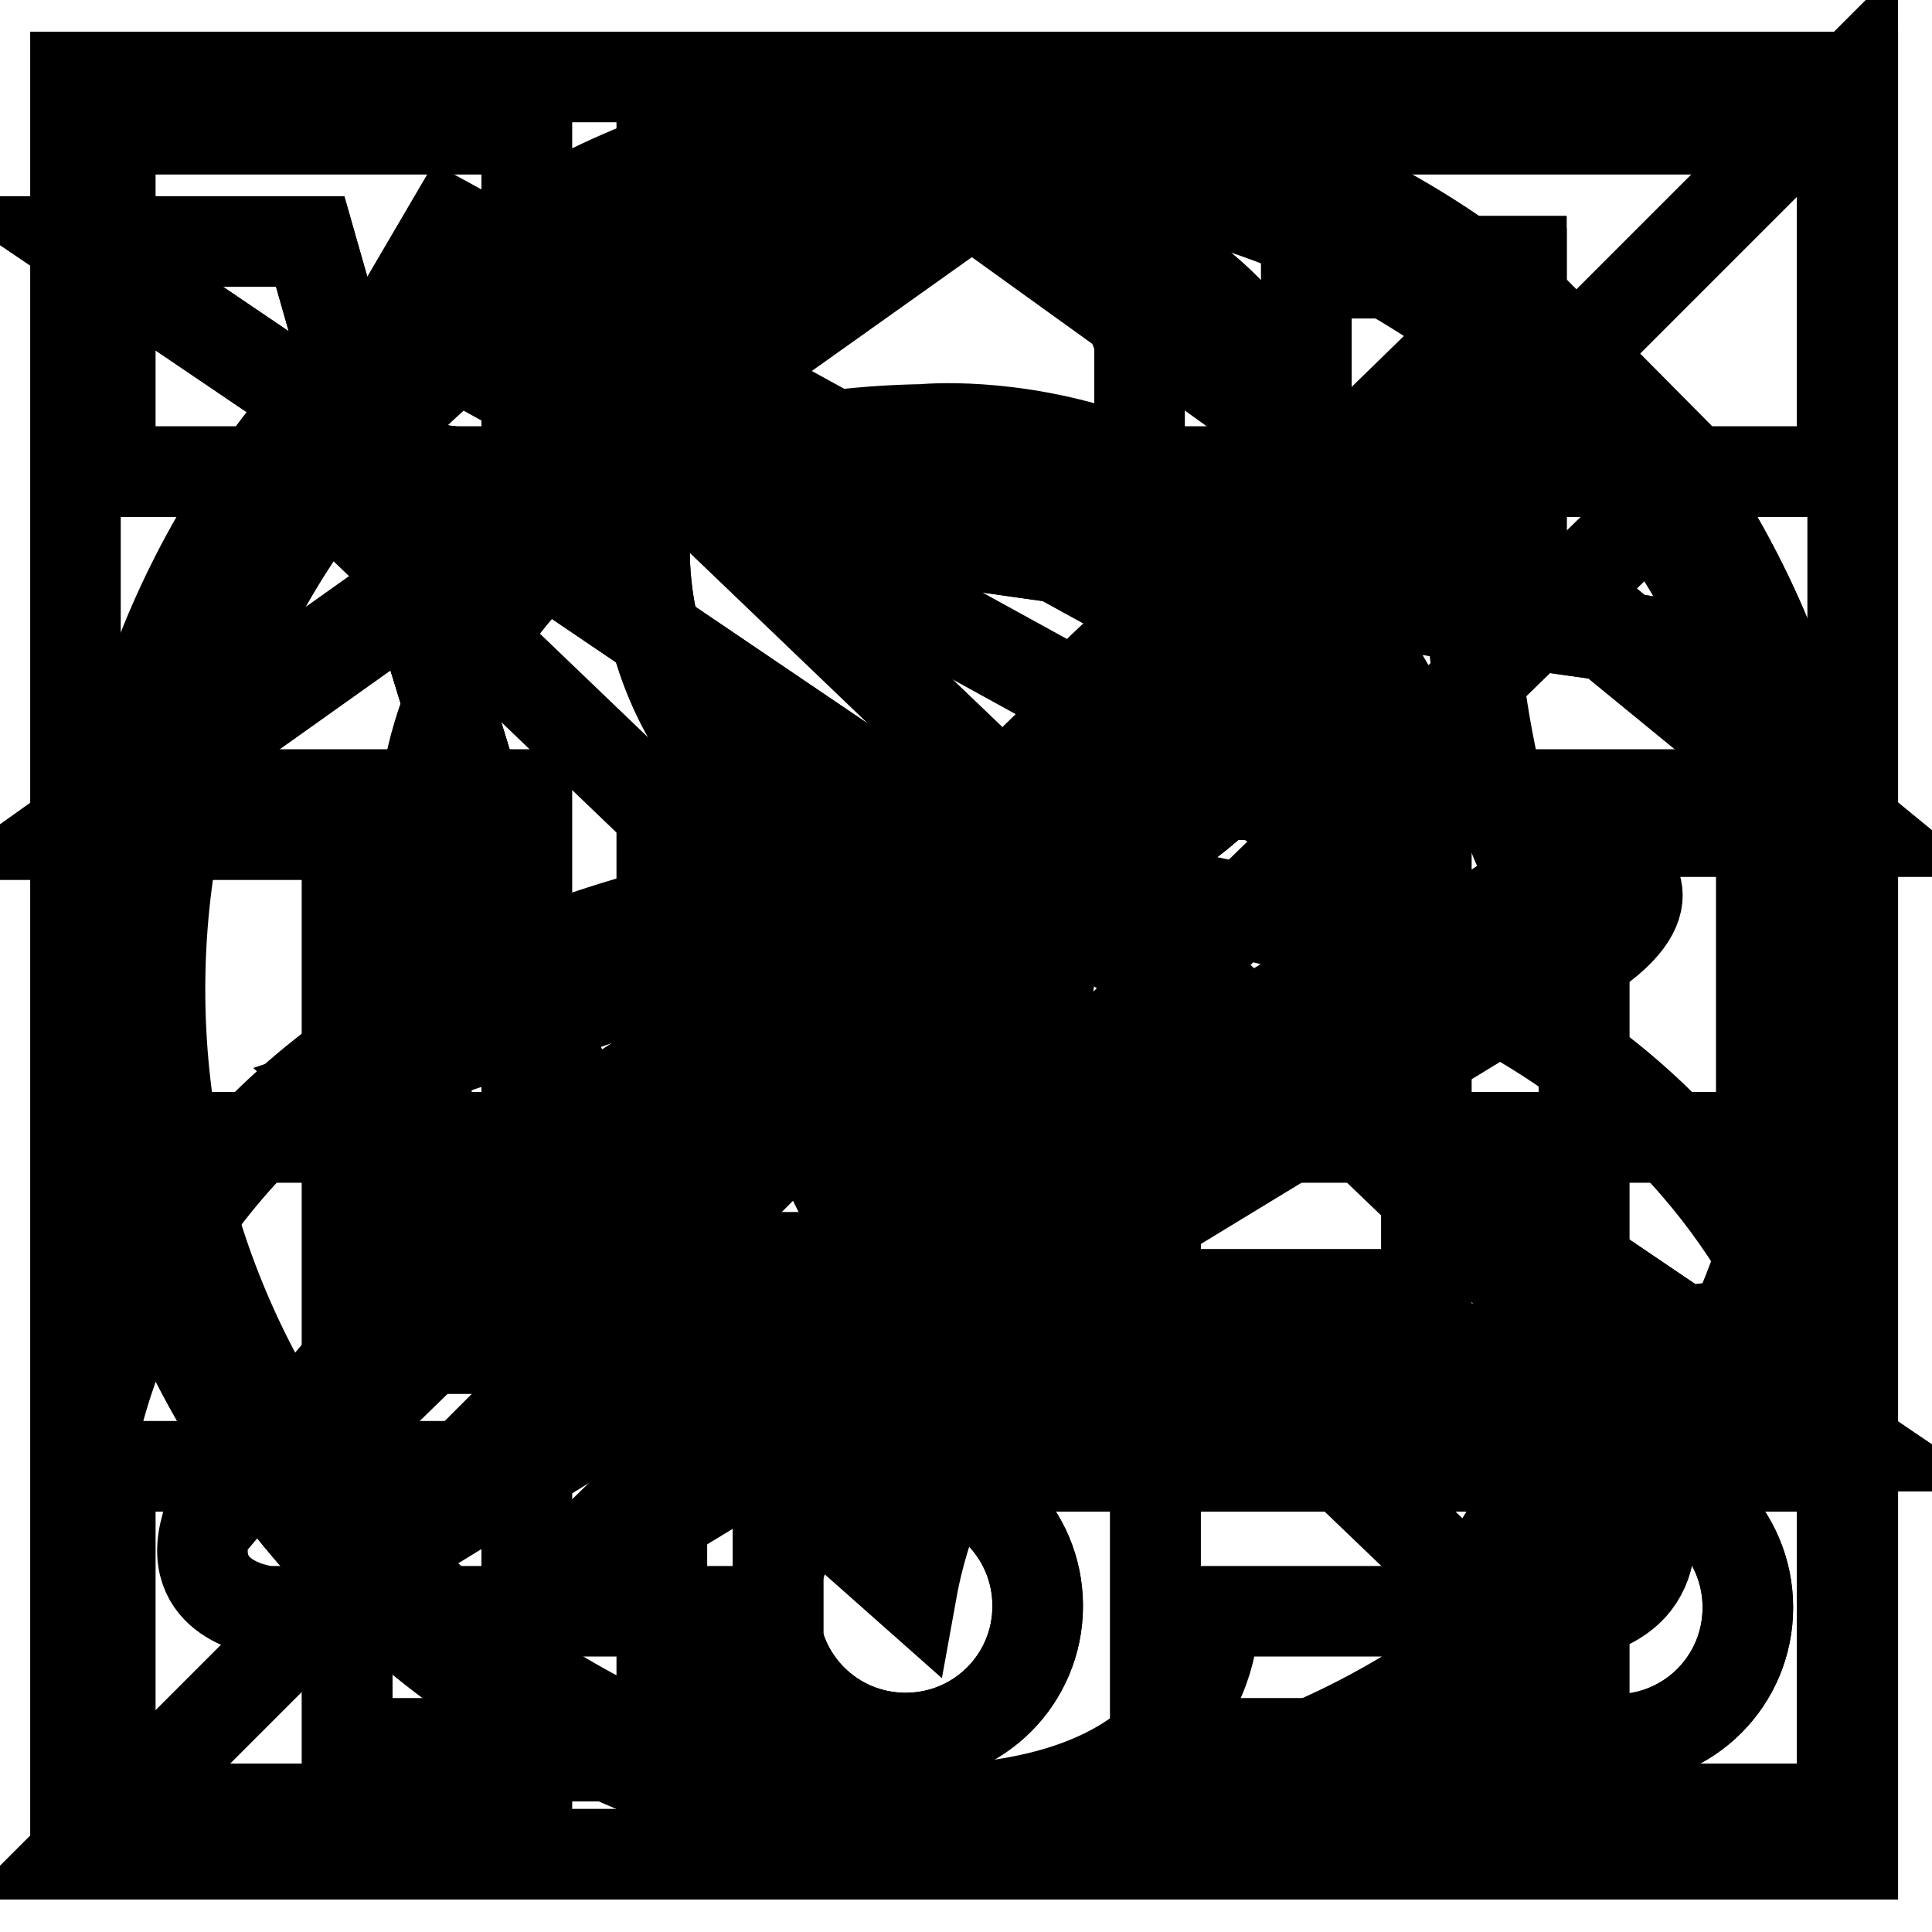
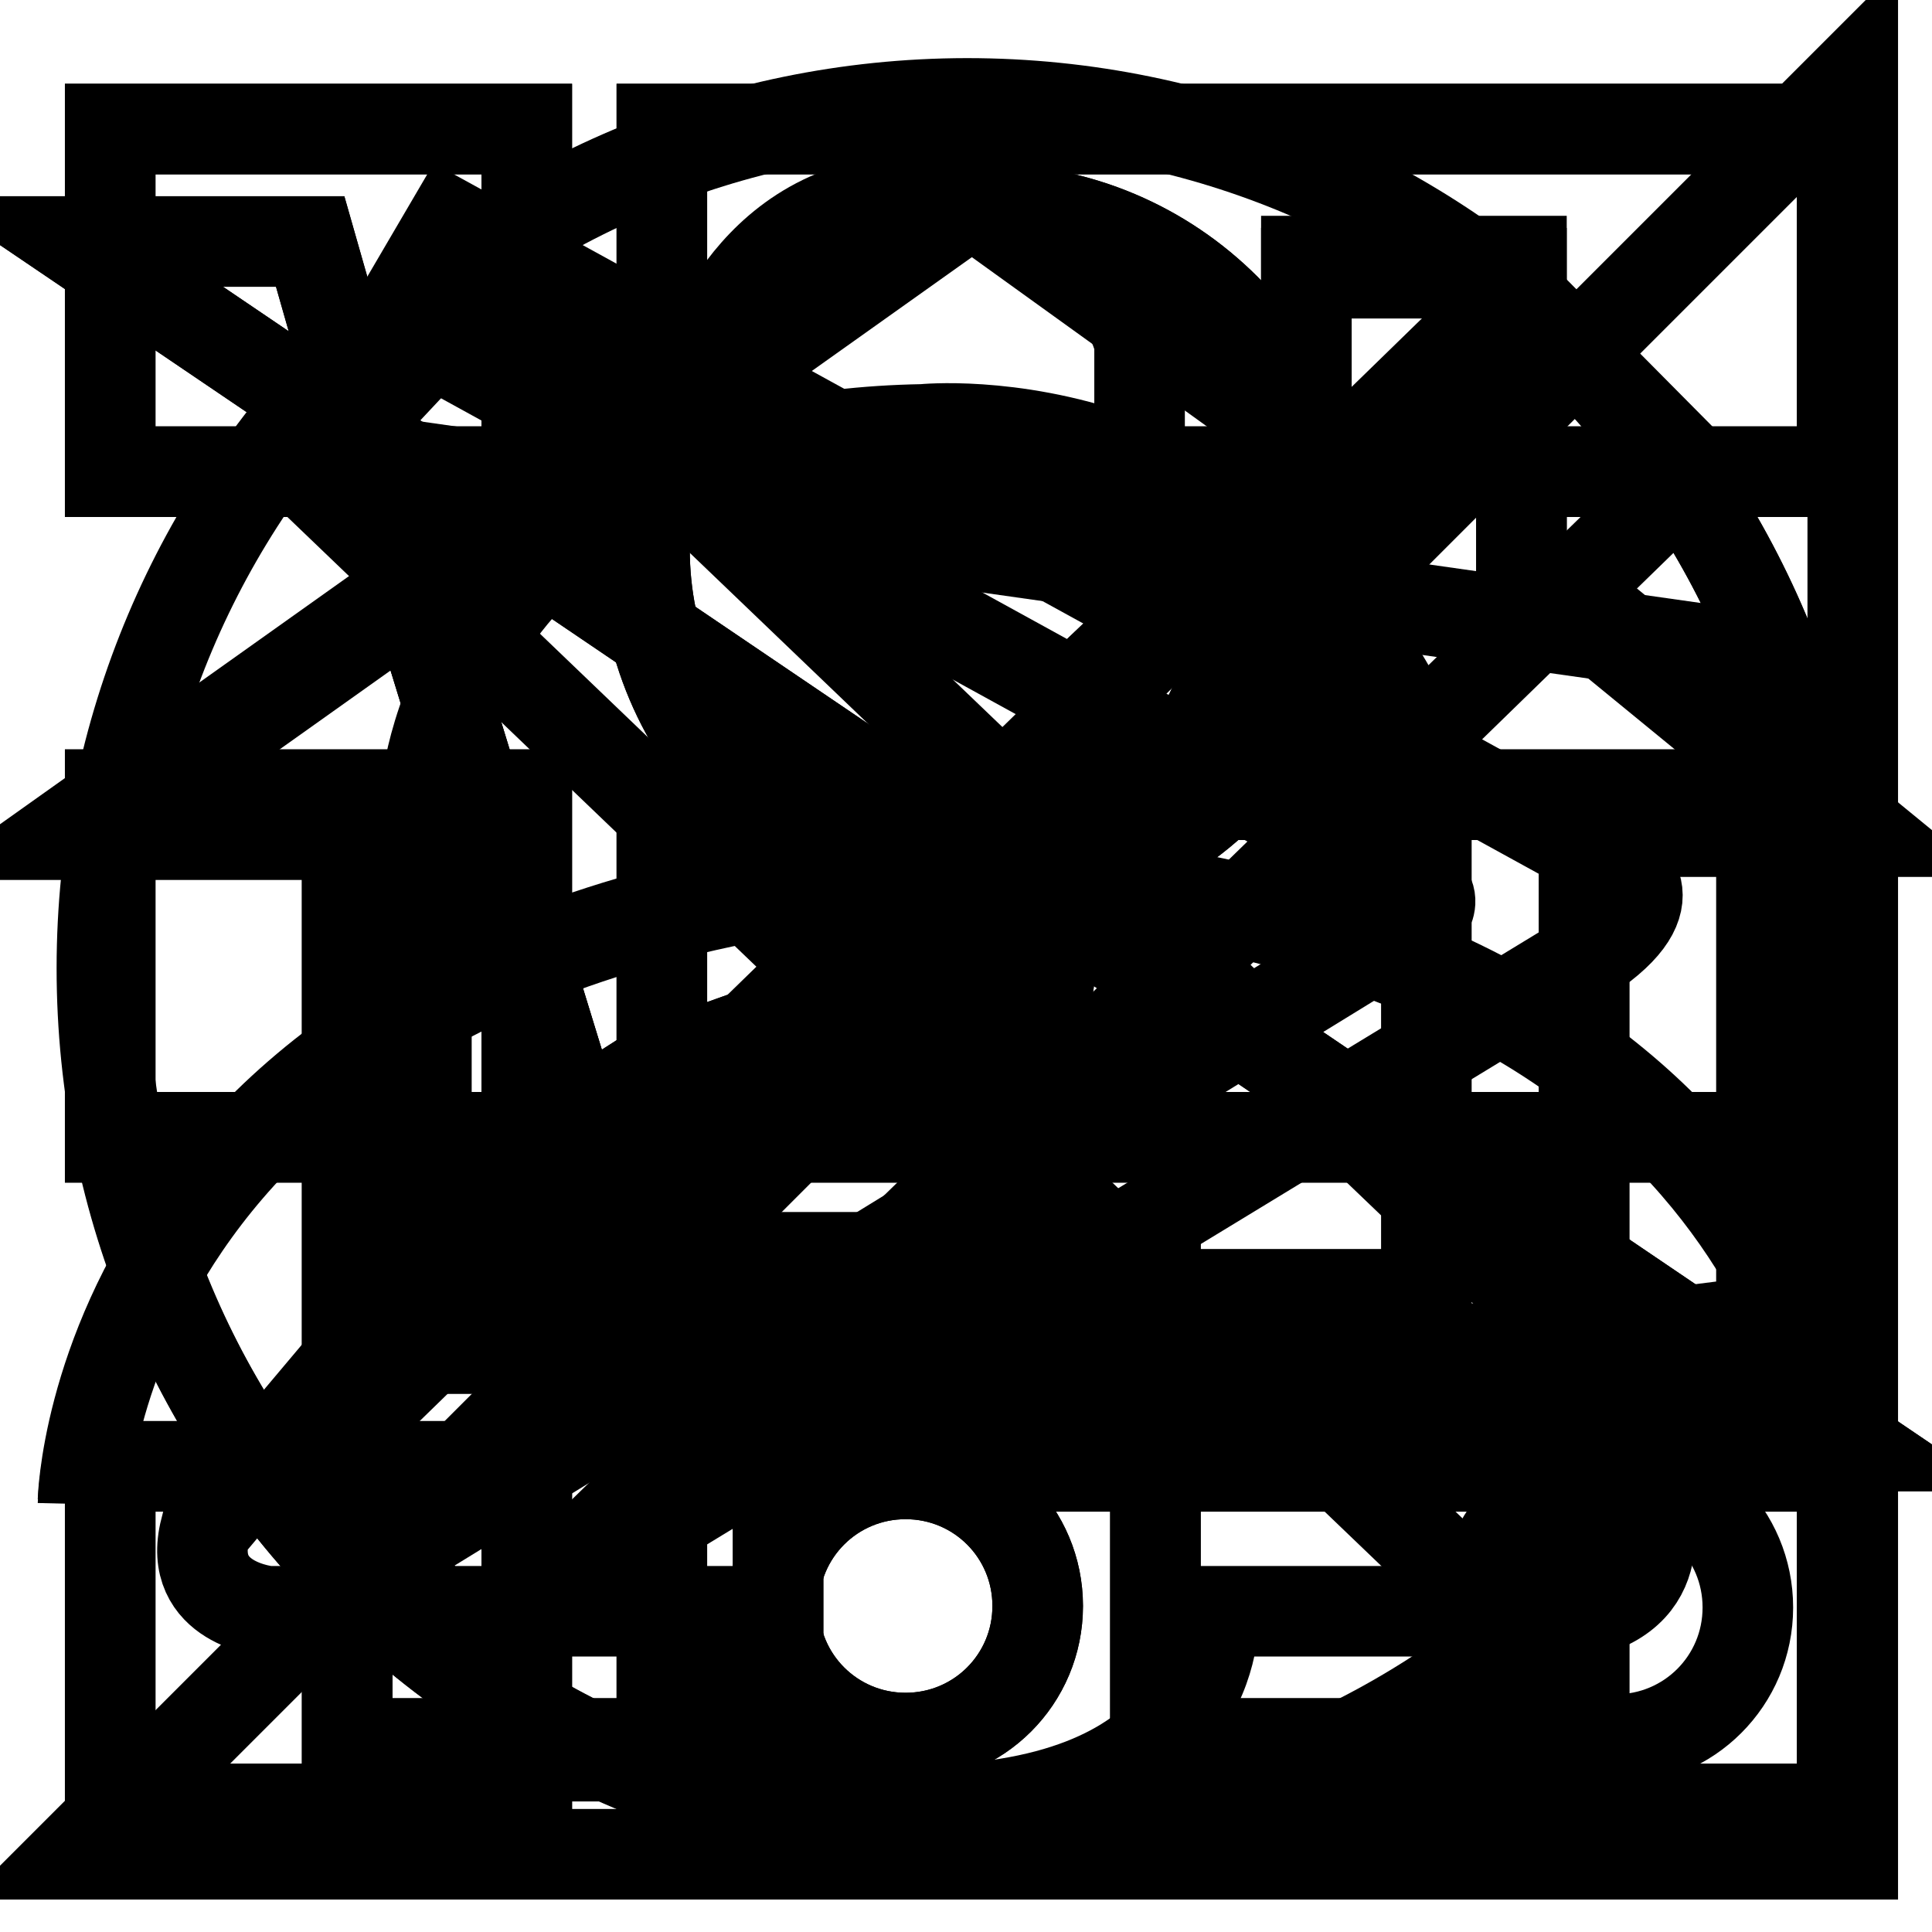
<svg xmlns="http://www.w3.org/2000/svg" version="1.1" x="0px" y="0px" viewBox="0 0 256 256" enable-background="new 0 0 256 256" xml:space="preserve">
  <g>
    <g>
      <path stroke-width="12" fill-opacity="0" stroke="#000000" d="M128.8,25l-118,83.9H46V231h57.1v-64.4h50V231h56.8V108.5h34.8l-43.1-35.3V34.6h-28.5V57L128.8,25z" />
      <path stroke-width="12" fill-opacity="0" stroke="#000000" d="M128.8,26.7l-118,83.9H46v122.1h57.1v-64.4h50v64.4h56.8V110.2h34.8l-43.1-35.3V36.2h-28.5v22.4L128.8,26.7z" />
      <path stroke-width="12" fill-opacity="0" stroke="#000000" d="M14.6,17.1h55.2v45.4H14.6V17.1z" />
      <path stroke-width="12" fill-opacity="0" stroke="#000000" d="M87.7,17.1h156.4v45.4H87.7V17.1z" />
      <path stroke-width="12" fill-opacity="0" stroke="#000000" d="M14.6,105.3h55.2v45.4H14.6V105.3L14.6,105.3z" />
      <path stroke-width="12" fill-opacity="0" stroke="#000000" d="M87.7,105.3h156.4v45.4H87.7V105.3L87.7,105.3z" />
      <path stroke-width="12" fill-opacity="0" stroke="#000000" d="M14.6,194.3h55.2v45.4H14.6V194.3z" />
      <path stroke-width="12" fill-opacity="0" stroke="#000000" d="M87.7,194.3h156.4v45.4H87.7V194.3z" />
      <path stroke-width="12" fill-opacity="0" stroke="#000000" d="M14.6,17.1h55.2v45.4H14.6V17.1z" />
      <path stroke-width="12" fill-opacity="0" stroke="#000000" d="M87.7,17.1h156.4v45.4H87.7V17.1z" />
      <path stroke-width="12" fill-opacity="0" stroke="#000000" d="M14.6,105.3h55.2v45.4H14.6V105.3L14.6,105.3z" />
      <path stroke-width="12" fill-opacity="0" stroke="#000000" d="M87.7,105.3h156.4v45.4H87.7V105.3L87.7,105.3z" />
      <path stroke-width="12" fill-opacity="0" stroke="#000000" d="M14.6,194.3h55.2v45.4H14.6V194.3z" />
      <path stroke-width="12" fill-opacity="0" stroke="#000000" d="M87.7,194.3h156.4v45.4H87.7V194.3z" />
      <path stroke-width="12" fill-opacity="0" stroke="#000000" d="M13.6,128.4c0,63.3,51.3,114.6,114.6,114.6c63.3,0,114.6-51.3,114.6-114.6S191.4,13.8,128.1,13.8C64.9,13.8,13.6,65.1,13.6,128.4z" />
      <path stroke-width="12" fill-opacity="0" stroke="#000000" d="M114.9,128.4c0,6.6,5.4,12.1,12.1,12.1c6.6,0,12.1-5.4,12.1-12.1c0-6.7-5.4-12.1-12.1-12.1C120.3,116.3,114.9,121.7,114.9,128.4z" />
      <path stroke-width="12" fill-opacity="0" stroke="#000000" d="M124.3,128l20.3-38.1l33.3-31.7l-18.7,38.7l-32.9,33.4L124.3,128z" />
      <path stroke-width="12" fill-opacity="0" stroke="#000000" d="M129.5,130.8l-35.9,23.1L45.7,168l41.4-26.5l41.5-14.8L129.5,130.8z" />
      <path stroke-width="12" fill-opacity="0" stroke="#000000" d="M13.5,128.3c0,63.3,51.3,114.6,114.6,114.6c63.3,0,114.6-51.3,114.6-114.6c0-63.3-51.3-114.6-114.6-114.6C64.8,13.8,13.5,65.1,13.5,128.3z" />
      <path stroke-width="12" fill-opacity="0" stroke="#000000" d="M114.9,128.4c0,6.6,5.4,12.1,12.1,12.1c6.6,0,12.1-5.4,12.1-12.1c0-6.7-5.4-12.1-12.1-12.1C120.3,116.3,114.9,121.7,114.9,128.4z" />
      <path stroke-width="12" fill-opacity="0" stroke="#000000" d="M124.3,128l20.3-38.1l33.3-31.7l-18.7,38.7l-32.9,33.4L124.3,128z" />
      <path stroke-width="12" fill-opacity="0" stroke="#000000" d="M129.5,130.8l-35.9,23.1L45.7,168l41.4-26.5l41.5-14.8L129.5,130.8z" />
-       <path stroke-width="12" fill-opacity="0" stroke="#000000" d="M85.4,72.8c0,24.9,20.2,45.1,45.1,45.1c24.9,0,45.1-20.2,45.1-45.1c0-24.9-20.2-45.1-45.1-45.1C105.6,27.7,85.4,47.9,85.4,72.8z" />
+       <path stroke-width="12" fill-opacity="0" stroke="#000000" d="M85.4,72.8c0,24.9,20.2,45.1,45.1,45.1c24.9,0,45.1-20.2,45.1-45.1c0-24.9-20.2-45.1-45.1-45.1C105.6,27.7,85.4,47.9,85.4,72.8" />
      <path stroke-width="12" fill-opacity="0" stroke="#000000" d="M11,198.8c0,0,1.8-75.6,113.4-83.7c109.5,5.1,117.4,70.6,121.5,83.7" />
      <path stroke-width="12" fill-opacity="0" stroke="#000000" d="M85.4,72.8c0,24.9,20.2,45.1,45.1,45.1c24.9,0,45.1-20.2,45.1-45.1c0-24.9-20.2-45.1-45.1-45.1C105.6,27.7,85.4,47.9,85.4,72.8z" />
      <path stroke-width="12" fill-opacity="0" stroke="#000000" d="M11,199.3c0,0,1.8-75.6,113.4-83.7c109.5,5.1,117.4,70.6,121.5,83.7" />
      <path stroke-width="12" fill-opacity="0" stroke="#000000" d="M10,32h31.1l8.3,29.1l0.6,1.8L58,88.7l31.6,102.9h156L10,32z" />
      <path stroke-width="12" fill-opacity="0" stroke="#000000" d="M51.5,61.3l181.9,25.8v88l-131.3,16.6H89.6L49.5,61.1L51.5,61.3z" />
      <path stroke-width="12" fill-opacity="0" stroke="#000000" d="M102.5,212.8c0,9.7,7.8,17.5,17.5,17.5c9.7,0,17.5-7.8,17.5-17.5c0-9.7-7.8-17.5-17.5-17.5C110.3,195.3,102.5,203.1,102.5,212.8z" />
      <path stroke-width="12" fill-opacity="0" stroke="#000000" d="M196.6,213c0,9.7,7.8,17.5,17.5,17.5c9.7,0,17.5-7.8,17.5-17.5l0,0c0-9.7-7.8-17.5-17.5-17.5C204.5,195.5,196.6,203.3,196.6,213z" />
-       <path stroke-width="12" fill-opacity="0" stroke="#000000" d="M10,10.2h235.5v235.5H10V10.2z" />
      <path stroke-width="12" fill-opacity="0" stroke="#000000" d="M10,32h31.1l8.3,29.1l0.6,1.8L58,88.7l31.6,102.9h156L10,32z" />
-       <path stroke-width="12" fill-opacity="0" stroke="#000000" d="M51.5,61.3l181.9,25.8v88l-131.3,16.6H89.6L49.5,61.1L51.5,61.3z" />
      <path stroke-width="12" fill-opacity="0" stroke="#000000" d="M102.5,212.8c0,9.7,7.8,17.5,17.5,17.5c9.7,0,17.5-7.8,17.5-17.5c0-9.7-7.8-17.5-17.5-17.5C110.3,195.3,102.5,203.1,102.5,212.8z" />
-       <path stroke-width="12" fill-opacity="0" stroke="#000000" d="M196.6,213c0,9.7,7.8,17.5,17.5,17.5c9.7,0,17.5-7.8,17.5-17.5l0,0c0-9.7-7.8-17.5-17.5-17.5C204.5,195.5,196.6,203.3,196.6,213z" />
      <path stroke-width="12" fill-opacity="0" stroke="#000000" d="M93.5,64.1V47.3c0,0,7.1-23,31.5-20.7c0,0,20.5,0.7,26,18.7v18.8H93.5z" />
      <path stroke-width="12" fill-opacity="0" stroke="#000000" d="M56.5,104.5c0,0,3.9-46.5,65.8-47.6c0,0,46.2-4.8,66.7,44.2v70.4H56.5V104.5z" />
      <path stroke-width="12" fill-opacity="0" stroke="#000000" d="M47.4,178.7h150.7l19.6,19.8c0,0,4.7,11.6-7.1,15h-49.8c0,0,1.8,23.7-33.7,26.2c0,0-31.6,1.2-34.3-26.2H35.5c0,0-10.8-1-8.3-10.8L47.4,178.7z" />
      <path stroke-width="12" fill-opacity="0" stroke="#000000" d="M63.7,38.4L227,194.9l-23.2,24.2L40.8,62.8L63.7,38.4z" />
      <path stroke-width="12" fill-opacity="0" stroke="#000000" d="M224.3,62.4L62.4,220.1l-23.4-24L200.7,38.6L224.3,62.4z" />
-       <path stroke-width="12" fill-opacity="0" stroke="#000000" d="M239.2,131.1c0,60.2-48.8,109-109,109c-60.2,0-109-48.8-109-109c0-60.2,48.8-109,109-109C190.4,22.1,239.2,70.9,239.2,131.1z M120.8,210.8c8.9-49.3,83-94.1,83-94.1c-9.8-12-10.1-58.1-10.1-58.1c-43.9,22.2-81.6,101.2-81.6,101.2L96,126.9l-50.7,17L120.8,210.8z" />
      <path stroke-width="12" fill-opacity="0" stroke="#000000" d="M245.5,10.2v235.5H10L245.5,10.2z" />
      <path stroke-width="12" fill-opacity="0" stroke="#000000" d="M59.7,29.7l154.5,84.9c0,0,7.8,3.8-2.8,11.4L59.7,218.3l-7.6-12.9l136.1-83.6c0,0,3.5-2.8-1-5.1l-135-74.2L59.7,29.7z" />
    </g>
  </g>
</svg>